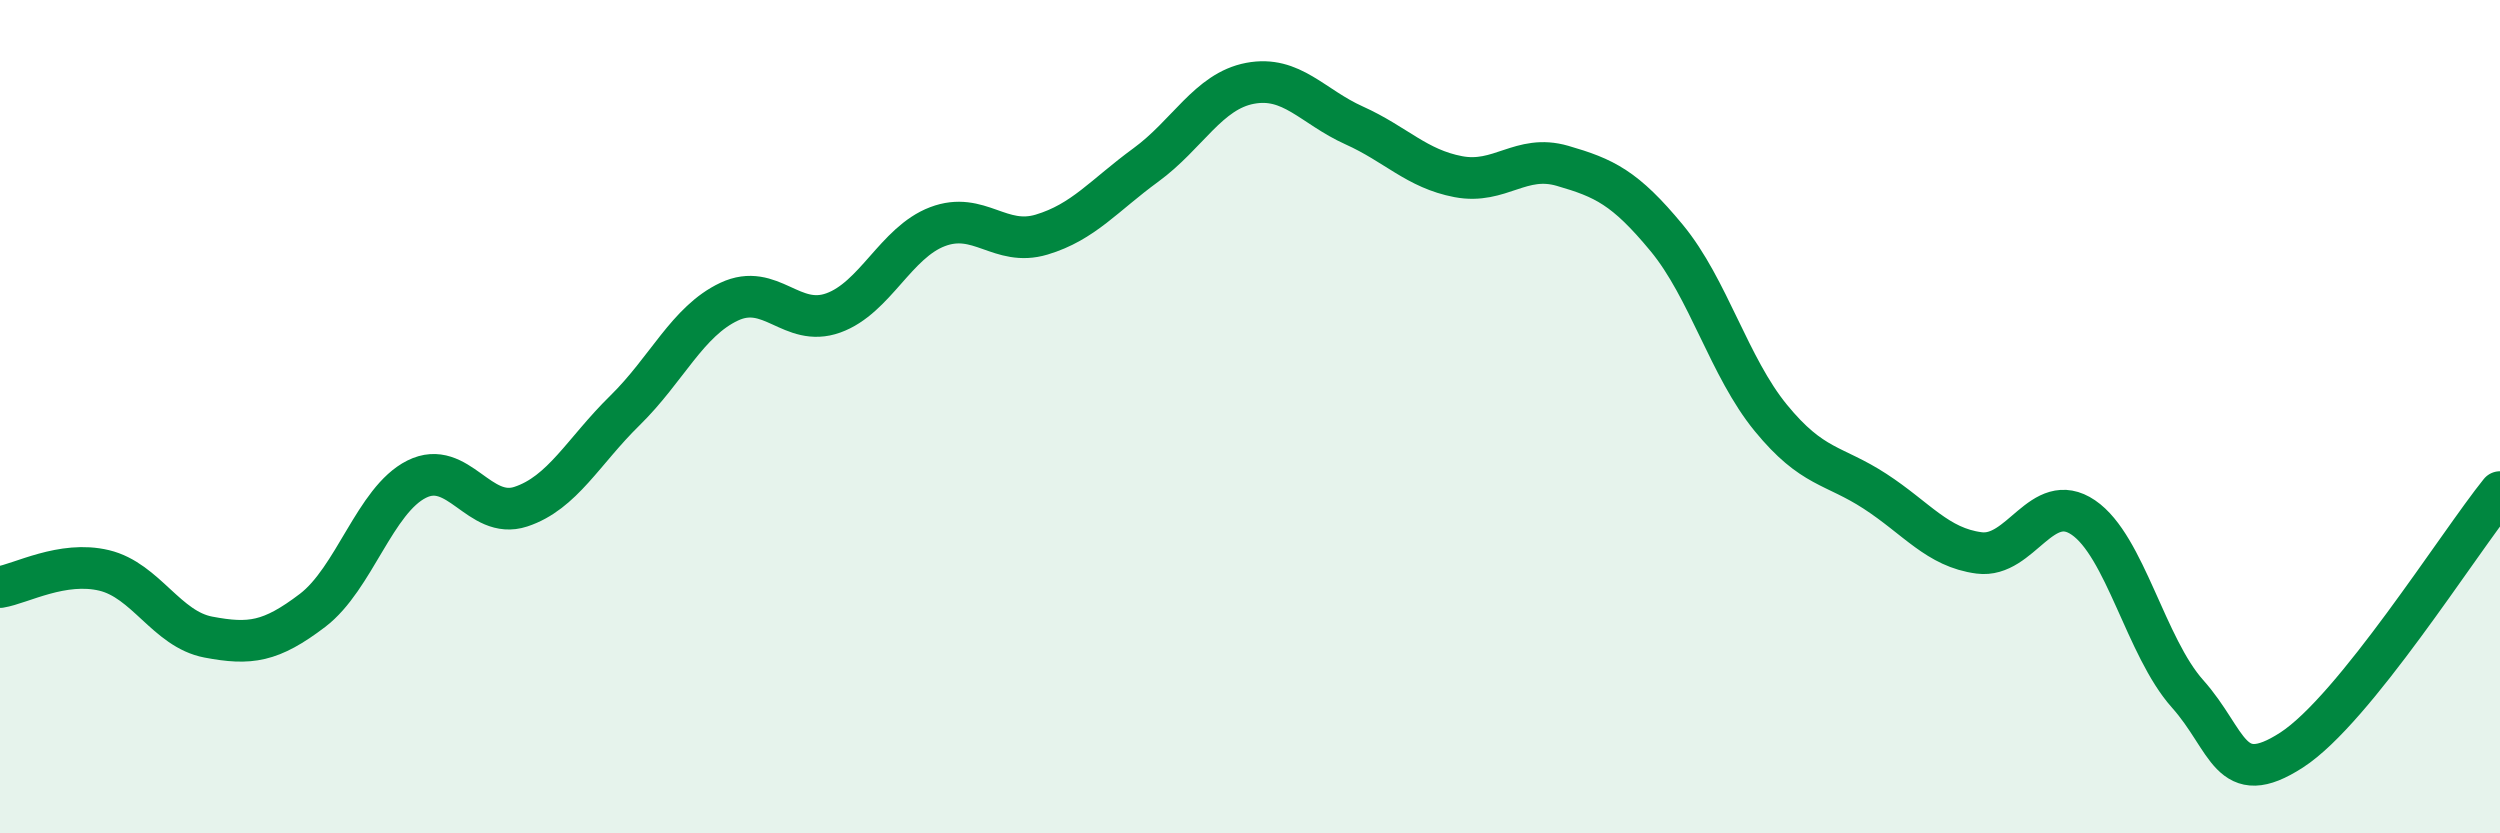
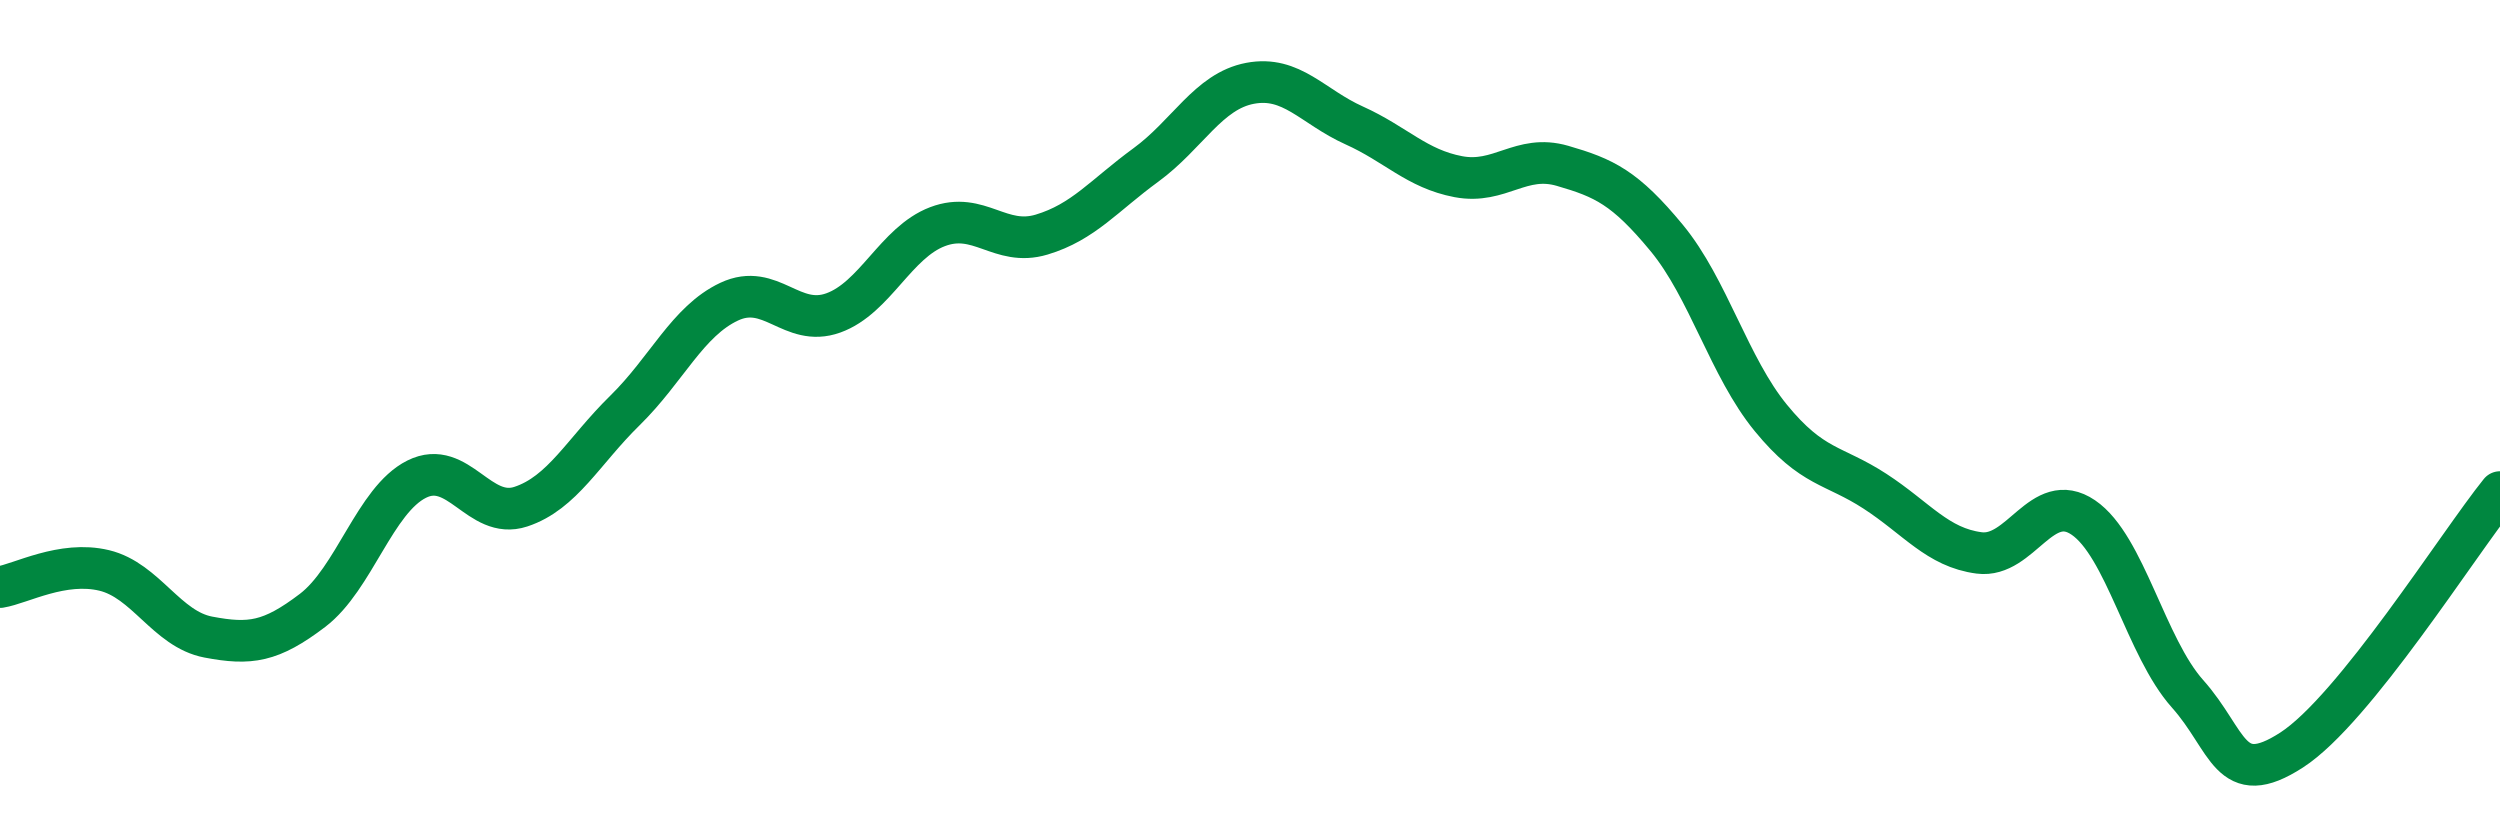
<svg xmlns="http://www.w3.org/2000/svg" width="60" height="20" viewBox="0 0 60 20">
-   <path d="M 0,14.09 C 0.5,14.01 1.5,13.45 2.5,13.69 C 3.5,13.93 4,15.1 5,15.29 C 6,15.48 6.5,15.41 7.5,14.65 C 8.5,13.89 9,12 10,11.5 C 11,11 11.5,12.49 12.5,12.16 C 13.5,11.83 14,10.83 15,9.85 C 16,8.87 16.5,7.71 17.5,7.24 C 18.5,6.77 19,7.87 20,7.51 C 21,7.15 21.5,5.82 22.5,5.44 C 23.5,5.06 24,5.93 25,5.63 C 26,5.33 26.5,4.69 27.5,3.96 C 28.5,3.23 29,2.19 30,2 C 31,1.81 31.5,2.56 32.5,3.01 C 33.5,3.46 34,4.05 35,4.24 C 36,4.43 36.5,3.69 37.5,3.98 C 38.5,4.27 39,4.5 40,5.71 C 41,6.92 41.5,8.81 42.5,10.03 C 43.5,11.25 44,11.14 45,11.79 C 46,12.44 46.5,13.14 47.5,13.27 C 48.5,13.4 49,11.74 50,12.42 C 51,13.1 51.5,15.53 52.5,16.65 C 53.5,17.77 53.5,18.97 55,18 C 56.5,17.03 59,13.05 60,11.81L60 20L0 20Z" fill="#008740" opacity="0.1" stroke-linecap="round" stroke-linejoin="round" />
  <path d="M 0,14.09 C 0.5,14.01 1.5,13.45 2.5,13.69 C 3.5,13.93 4,15.1 5,15.29 C 6,15.48 6.5,15.41 7.5,14.65 C 8.5,13.89 9,12 10,11.5 C 11,11 11.5,12.49 12.5,12.16 C 13.5,11.83 14,10.83 15,9.85 C 16,8.87 16.5,7.71 17.5,7.24 C 18.5,6.77 19,7.87 20,7.51 C 21,7.15 21.5,5.82 22.5,5.44 C 23.5,5.06 24,5.93 25,5.63 C 26,5.33 26.5,4.69 27.5,3.96 C 28.5,3.23 29,2.19 30,2 C 31,1.81 31.5,2.56 32.5,3.01 C 33.5,3.46 34,4.05 35,4.24 C 36,4.43 36.5,3.69 37.5,3.98 C 38.5,4.27 39,4.5 40,5.71 C 41,6.92 41.5,8.81 42.5,10.03 C 43.5,11.25 44,11.14 45,11.79 C 46,12.44 46.5,13.14 47.5,13.27 C 48.5,13.4 49,11.74 50,12.42 C 51,13.1 51.5,15.53 52.5,16.65 C 53.5,17.77 53.5,18.97 55,18 C 56.5,17.03 59,13.05 60,11.81" stroke="#008740" stroke-width="1" fill="none" stroke-linecap="round" stroke-linejoin="round" />
</svg>